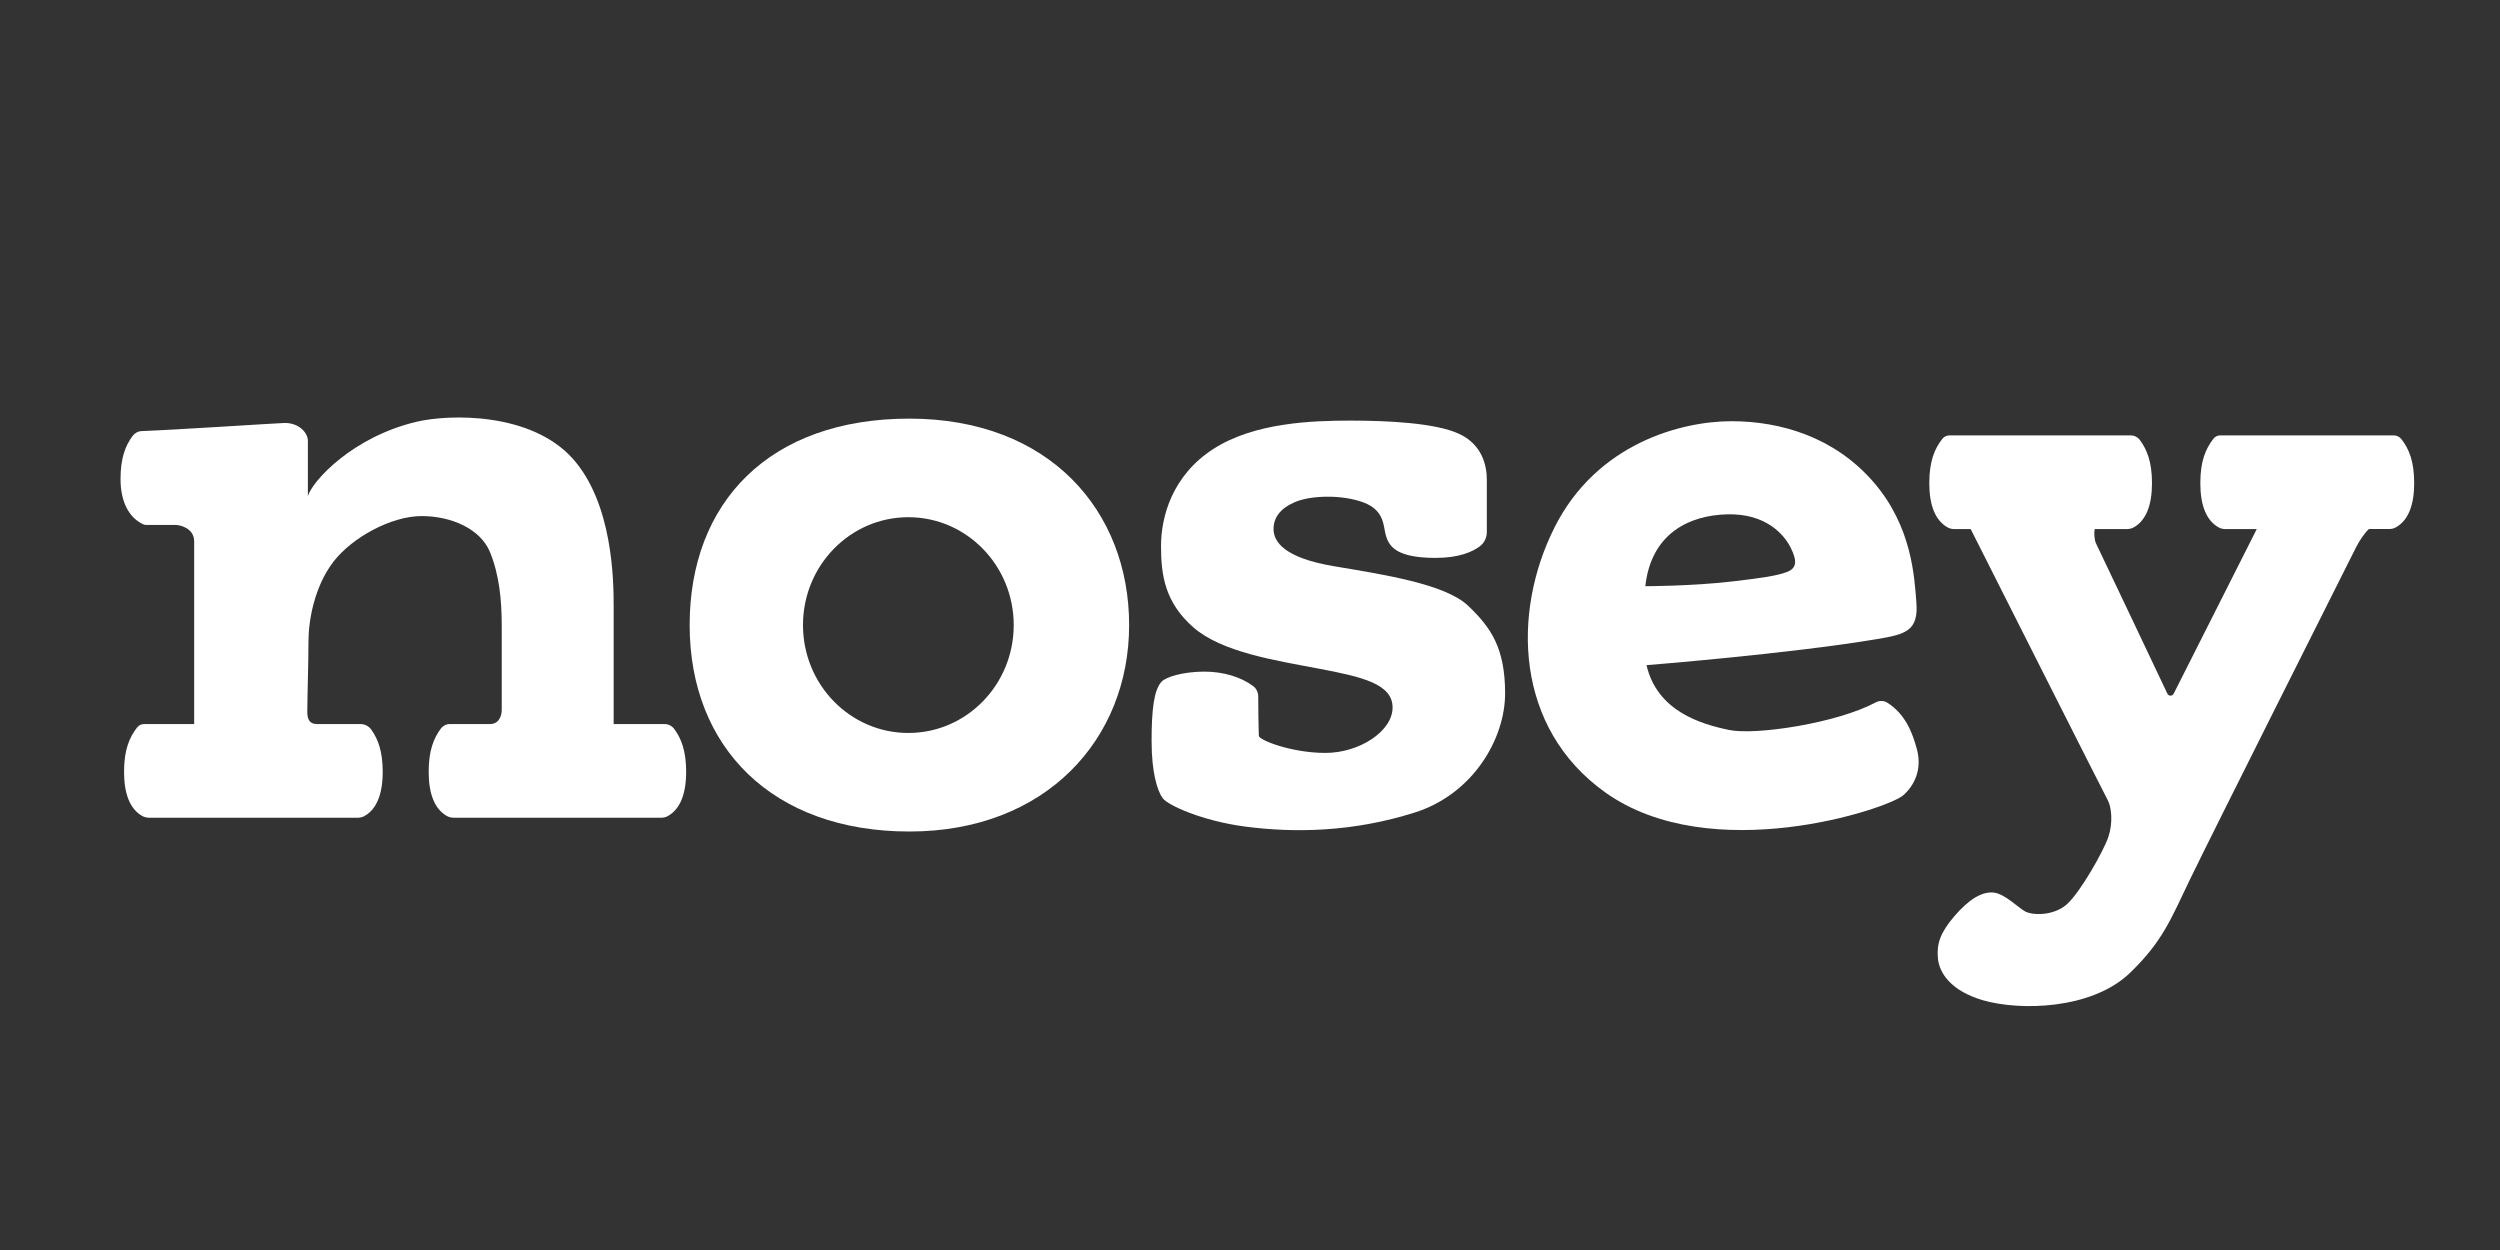
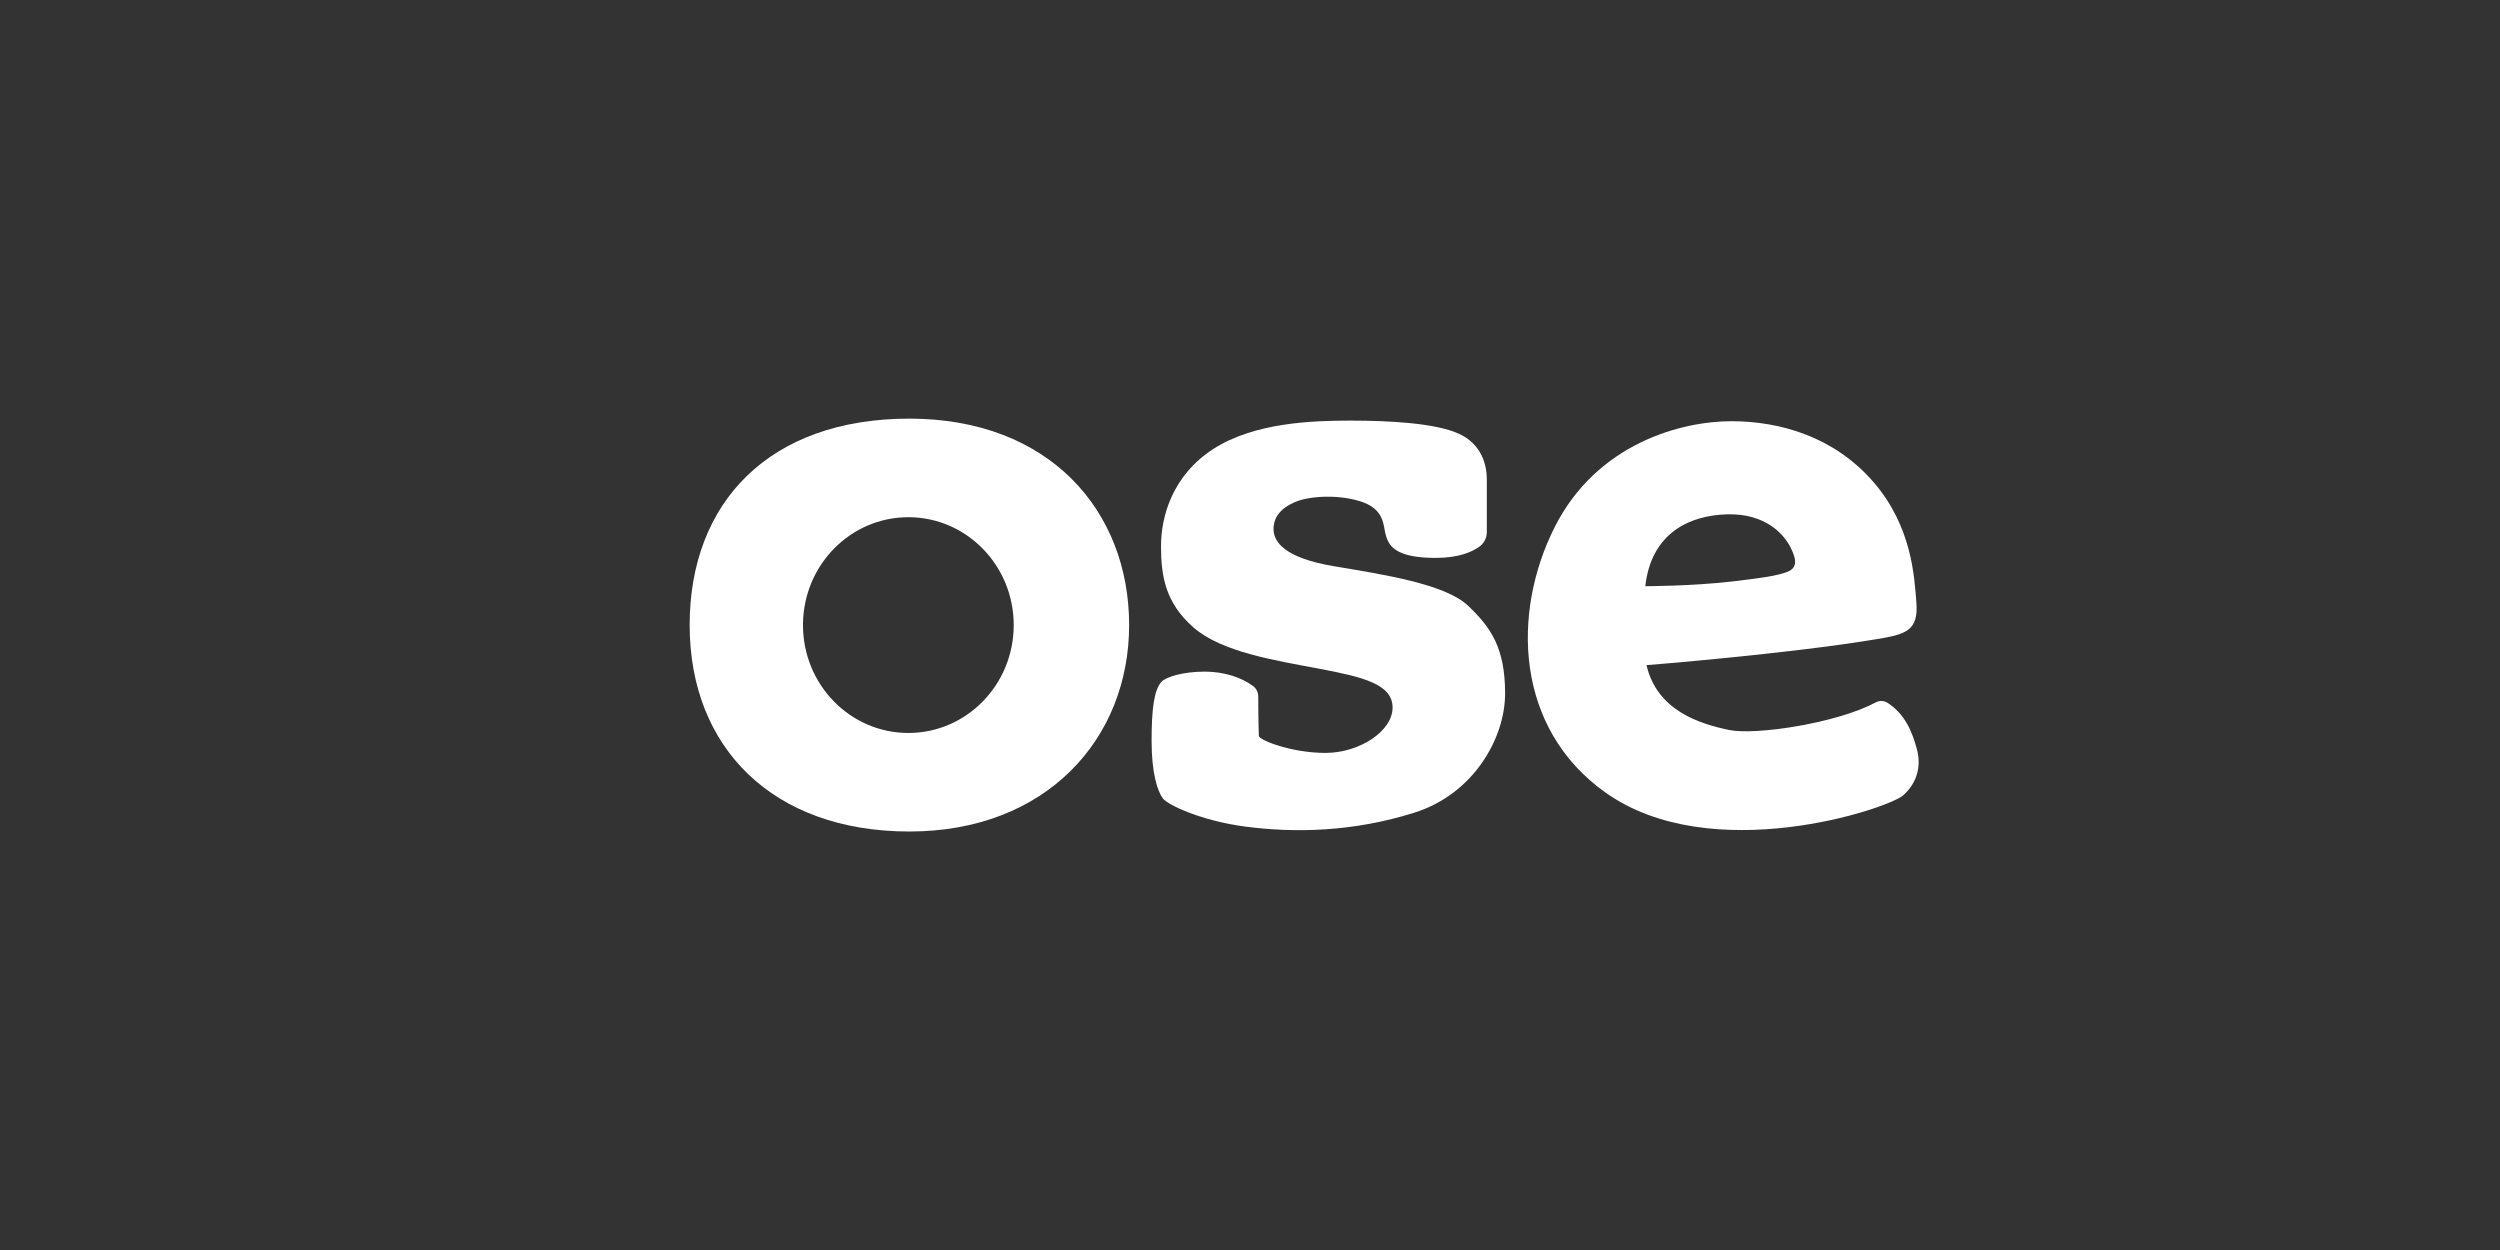
<svg xmlns="http://www.w3.org/2000/svg" version="1.1" x="0px" y="0px" viewBox="0 0 144 72" style="enable-background:new 0 0 144 72;">
  <rect x="0" y="0" width="144" height="72" fill="#333333" stroke="none" />
  <g id="Nosey_x5F_Solid">
    <g>
      <path style="fill:#FFFFFF;" d="M110.416,43.165c-0.271-1.018-0.695-2.051-1.71-2.692c-0.203-0.128-0.46-0.125-0.671-0.012&#10;   c-2.202,1.184-6.893,1.907-8.445,1.584c-1.629-0.339-4.14-1.086-4.751-3.733c0,0,8.145-0.645,13.235-1.493&#10;   c1.701-0.283,2.443-0.475,2.308-2.138c-0.116-1.422-0.238-4.344-2.477-6.923c-2.24-2.579-5.328-3.496-8.179-3.496&#10;   s-7.738,1.256-10.181,6.109c-2.486,4.937-2.274,11.573,2.919,15.272c6.094,4.342,16.267,0.953,17.162,0.166&#10;   C110.303,45.213,110.713,44.28,110.416,43.165z M99.488,29.625c2.219-0.058,3.274,1.155,3.656,1.921&#10;   c0.412,0.826,0.314,1.201-0.229,1.405c-0.543,0.204-1.333,0.332-3.156,0.543c-2.342,0.271-4.989,0.271-4.989,0.271&#10;   C95.11,30.711,97.307,29.682,99.488,29.625z" />
-       <path style="fill:#FFFFFF;" d="M138.324,25.297c-0.108-0.14-0.278-0.219-0.456-0.219h-9.986c-0.148,0-0.289,0.067-0.38,0.183&#10;   c-0.459,0.58-0.763,1.31-0.763,2.566c0,1.28,0.345,2.158,1.06,2.554c0.113,0.062,0.241,0.093,0.37,0.093l1.821,0l-4.787,9.485&#10;   c-0.075,0.15-0.289,0.148-0.361-0.003c-0.801-1.678-3.591-7.586-4.122-8.679c-0.072-0.148-0.12-0.595-0.061-0.803l1.847,0&#10;   c0.142,0,0.283-0.032,0.406-0.102c0.704-0.401,1.043-1.275,1.043-2.545c0-1.194-0.275-1.913-0.696-2.479&#10;   c-0.126-0.169-0.322-0.27-0.532-0.27h-10.434c-0.162,0-0.317,0.073-0.417,0.201c-0.451,0.577-0.749,1.305-0.749,2.548&#10;   c0,1.28,0.345,2.158,1.06,2.554c0.113,0.062,0.24,0.093,0.369,0.093l0.955,0c1.455,2.884,7.688,15.24,7.888,15.6&#10;   c0.226,0.407,0.317,1.312,0.045,2.127c-0.271,0.814-1.629,3.213-2.398,3.891c-0.769,0.679-1.991,0.633-2.398,0.407&#10;   c-0.407-0.226-1.176-1.018-1.81-1.086c-0.687-0.074-1.448,0.407-2.263,1.357c-0.814,0.95-1.033,1.594-0.95,2.443&#10;   c0.079,0.814,0.725,1.853,2.579,2.398c2.115,0.622,6.29,0.554,8.496-1.584c1.861-1.804,2.319-3.032,3.45-5.385&#10;   c1.131-2.353,9.276-18.552,9.548-19.095c0.183-0.366,0.481-0.826,0.751-1.075l1.17,0c0.134,0,0.268-0.031,0.385-0.097&#10;   c0.711-0.399,1.053-1.275,1.053-2.55C139.058,26.596,138.767,25.87,138.324,25.297z" />
      <path style="fill:#FFFFFF;" d="M52.381,24.113c-8.079,0-12.657,4.832-12.657,11.891s4.786,11.891,12.657,11.891&#10;   s12.657-5.324,12.657-11.891S60.46,24.113,52.381,24.113z M52.321,42.219c-3.352,0-6.069-2.782-6.069-6.214&#10;   c0-3.432,2.717-6.214,6.069-6.214s6.069,2.782,6.069,6.214C58.39,39.437,55.673,42.219,52.321,42.219z" />
-       <path style="fill:#FFFFFF;" d="M38.278,41.706l-2.931,0c0-1.282,0-5.498,0-6.787c0-1.527-0.059-5.913-2.342-8.484&#10;   c-2.41-2.715-7.154-2.585-9.027-2.138c-3.677,0.877-5.973,3.394-6.244,4.276c0-1.357,0-2.749,0-3.19&#10;   c0-0.441-0.509-1.052-1.391-1.018c-0.672,0.026-6.268,0.396-8.182,0.466c-0.207,0.008-0.397,0.111-0.521,0.277&#10;   c-0.422,0.566-0.697,1.286-0.697,2.481c0,1.35,0.511,2.253,1.317,2.615c0.049,0.022,0.102,0.032,0.155,0.032h1.684&#10;   c0.305,0,1.086,0.204,1.086,0.95c0,0.628,0,8.149,0,10.52l-2.886,0c-0.154,0-0.3,0.069-0.396,0.19&#10;   c-0.455,0.578-0.757,1.308-0.757,2.559c0,1.268,0.338,2.142,1.041,2.543c0.125,0.071,0.268,0.104,0.411,0.104h12.022&#10;   c0.105,0,0.267-0.04,0.359-0.09c0.719-0.395,1.065-1.274,1.065-2.557c0-1.164-0.261-1.876-0.664-2.436&#10;   c-0.143-0.198-0.373-0.313-0.617-0.313l-2.418,0c-0.271,0-0.645,0-0.645-0.713s0.068-2.817,0.068-4.039s0.339-3.156,1.425-4.581&#10;   c1.086-1.425,3.36-2.647,5.091-2.647c1.731,0,3.394,0.747,3.937,2.07s0.679,2.783,0.679,4.242s0,4.548,0,4.853&#10;   c0,0.305-0.136,0.814-0.679,0.814l-2.309,0c-0.206,0-0.397,0.099-0.52,0.264c-0.423,0.567-0.7,1.287-0.7,2.485&#10;   c0,1.269,0.339,2.142,1.041,2.544c0.124,0.071,0.267,0.103,0.41,0.103h11.947c0.13,0,0.26-0.031,0.374-0.094&#10;   c0.714-0.397,1.058-1.275,1.058-2.553c0-1.185-0.271-1.903-0.687-2.467C38.704,41.811,38.498,41.706,38.278,41.706z" />
      <path style="fill:#FFFFFF;" d="M73.356,30.473c0,0.747,0.645,1.663,3.462,2.138c2.817,0.475,6.414,1.018,7.738,2.274&#10;   s2.138,2.443,2.138,5.057s-1.847,5.792-5.192,6.855c-3.59,1.141-6.966,1.182-9.774,0.814c-2.475-0.324-4.446-1.222-4.751-1.629&#10;   c-0.305-0.407-0.645-1.459-0.645-3.292c0-1.833,0.136-2.953,0.577-3.428c0.245-0.264,1.222-0.577,2.477-0.577&#10;   c1.09,0,2.117,0.32,2.802,0.838c0.185,0.14,0.286,0.366,0.287,0.597c0.004,1.612,0.034,2.042,0.034,2.264&#10;   c0,0.238,1.867,0.984,3.835,0.984c1.968,0,3.869-1.256,3.869-2.613s-1.731-1.765-4.242-2.24c-2.511-0.475-5.6-0.95-7.229-2.376&#10;   s-1.867-2.986-1.867-4.683c0-1.697,0.645-4.072,3.02-5.6s5.735-1.629,7.907-1.629s4.854,0.136,6.21,0.747&#10;   c1.357,0.611,1.629,1.833,1.629,2.647v3.03c0,0.324-0.151,0.629-0.411,0.823c-0.41,0.304-1.181,0.661-2.542,0.661&#10;   c-2.376,0-2.681-0.747-2.851-1.256c-0.17-0.509-0.034-1.459-1.29-1.934c-1.256-0.475-3.054-0.407-3.937-0.034&#10;   S73.356,29.828,73.356,30.473z" />
    </g>
  </g>
  <g id="Layer_1">
</g>
</svg>